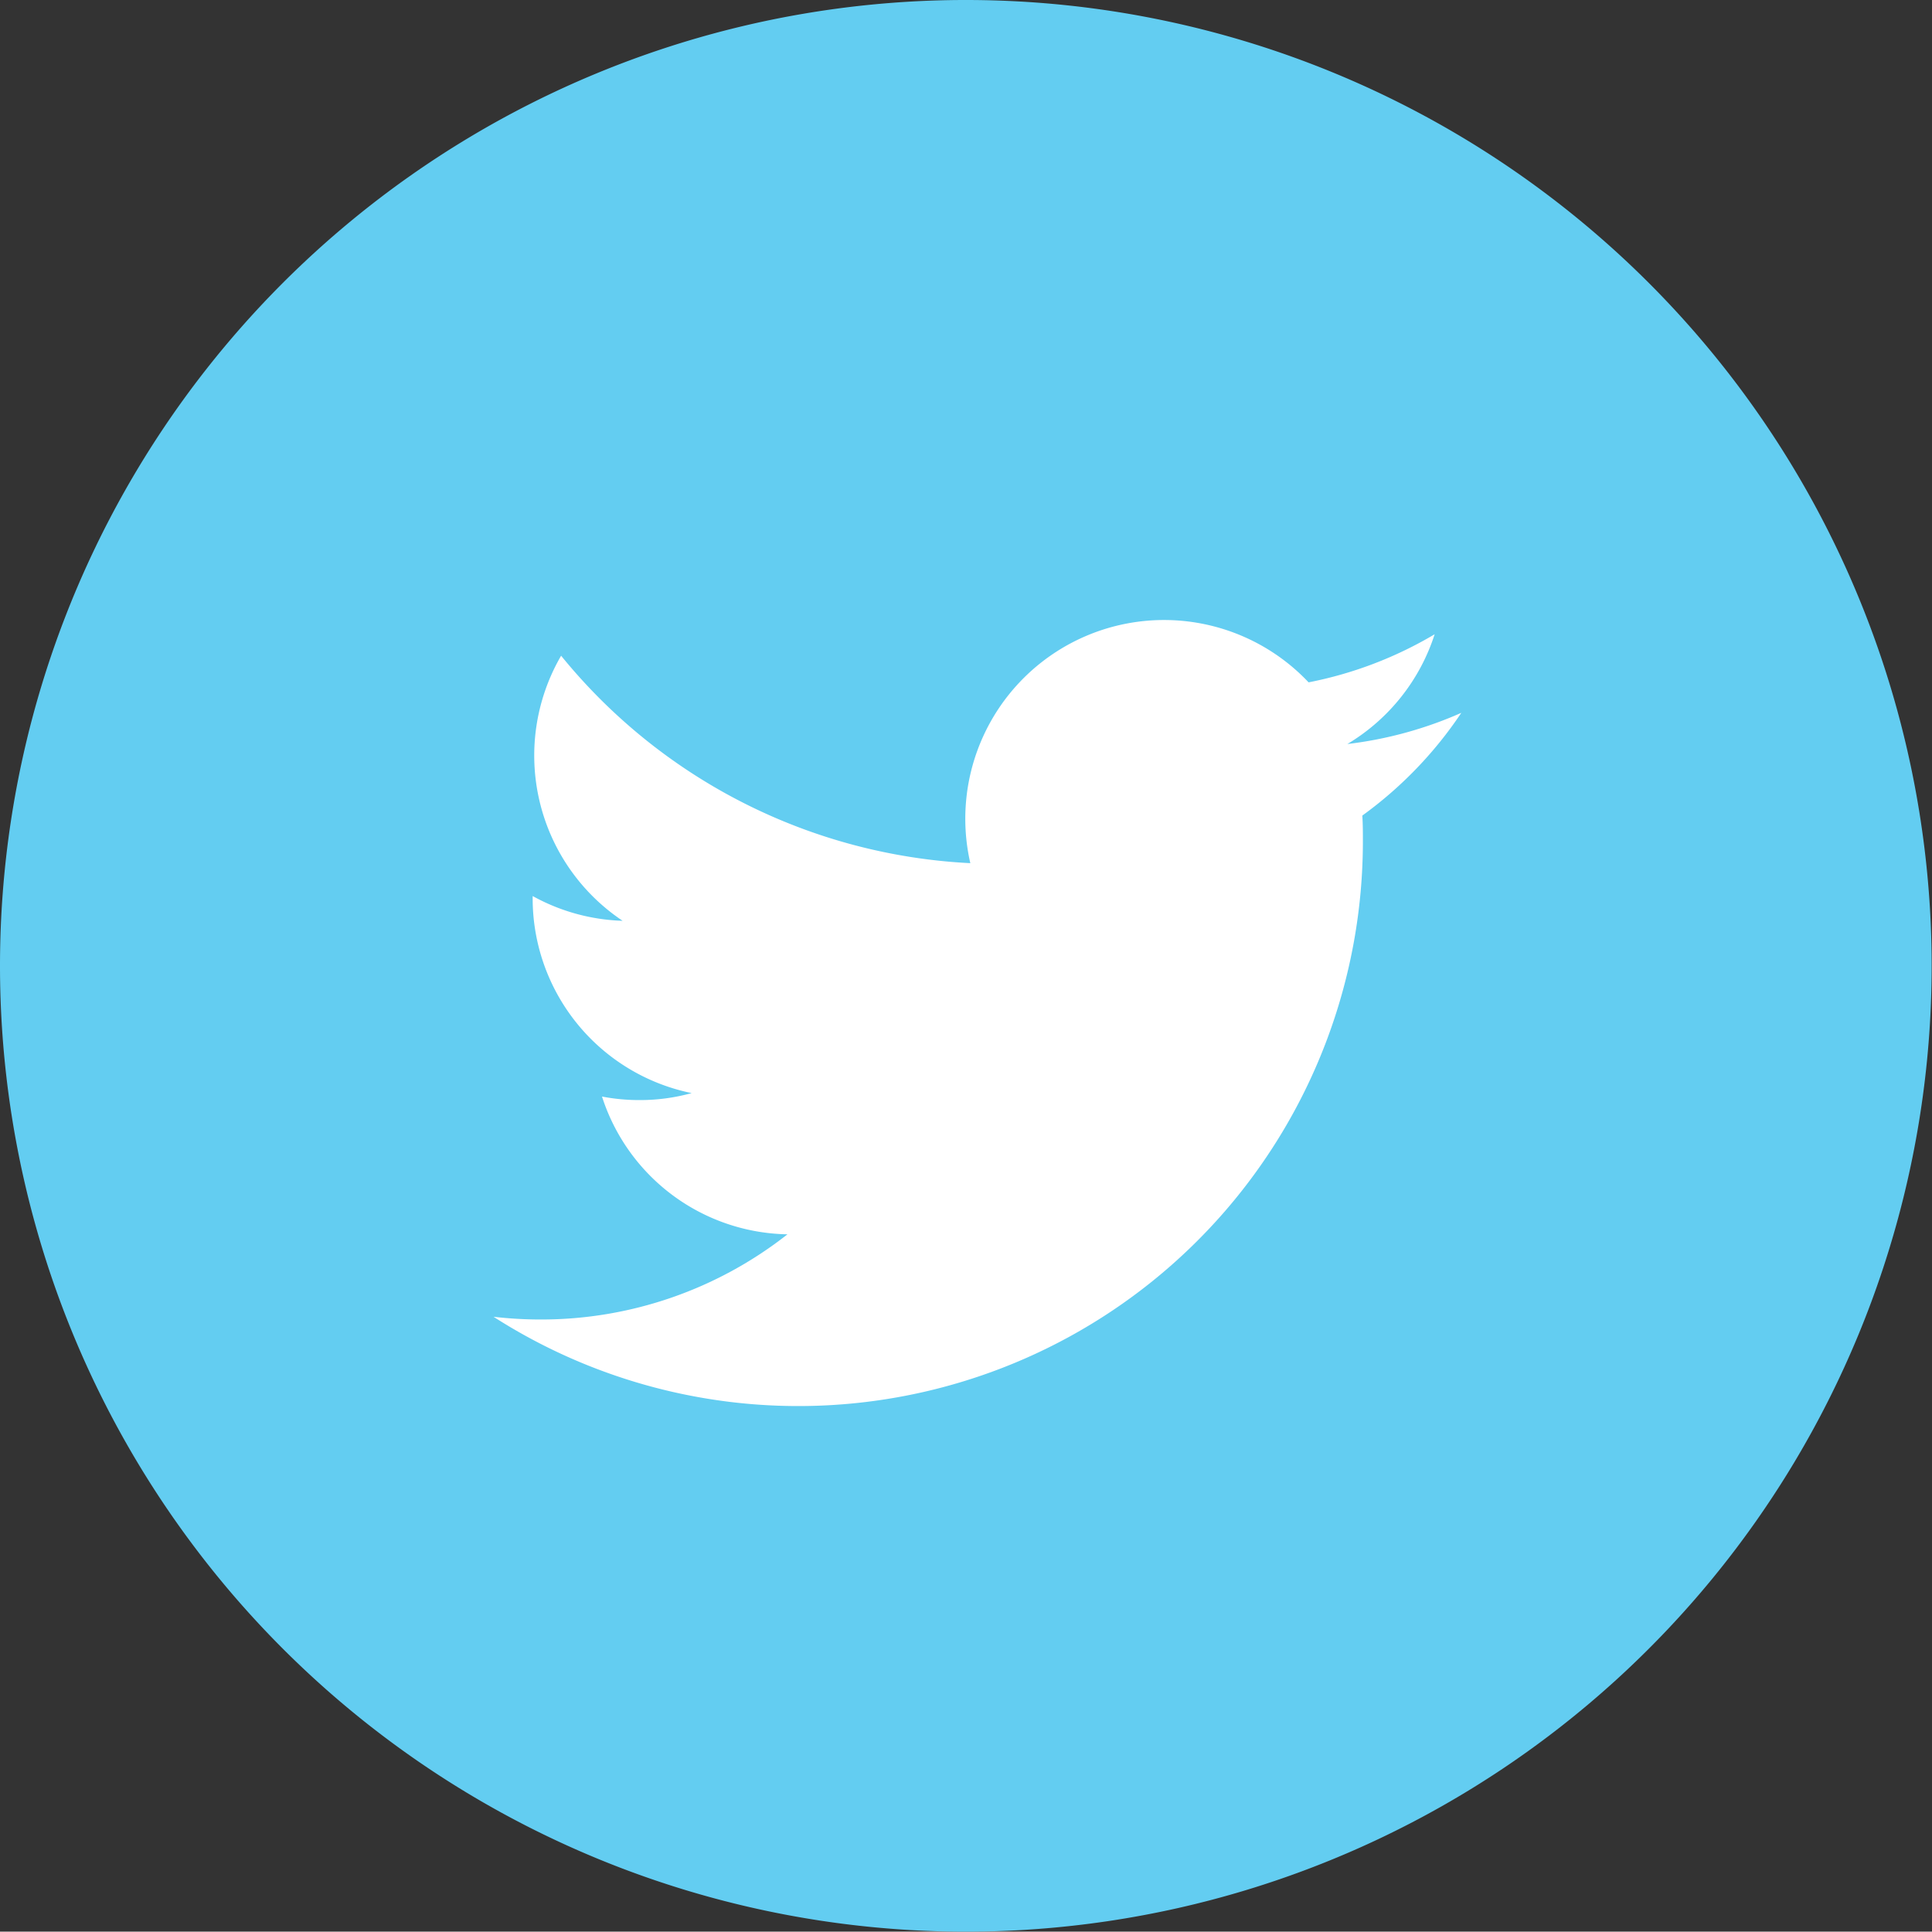
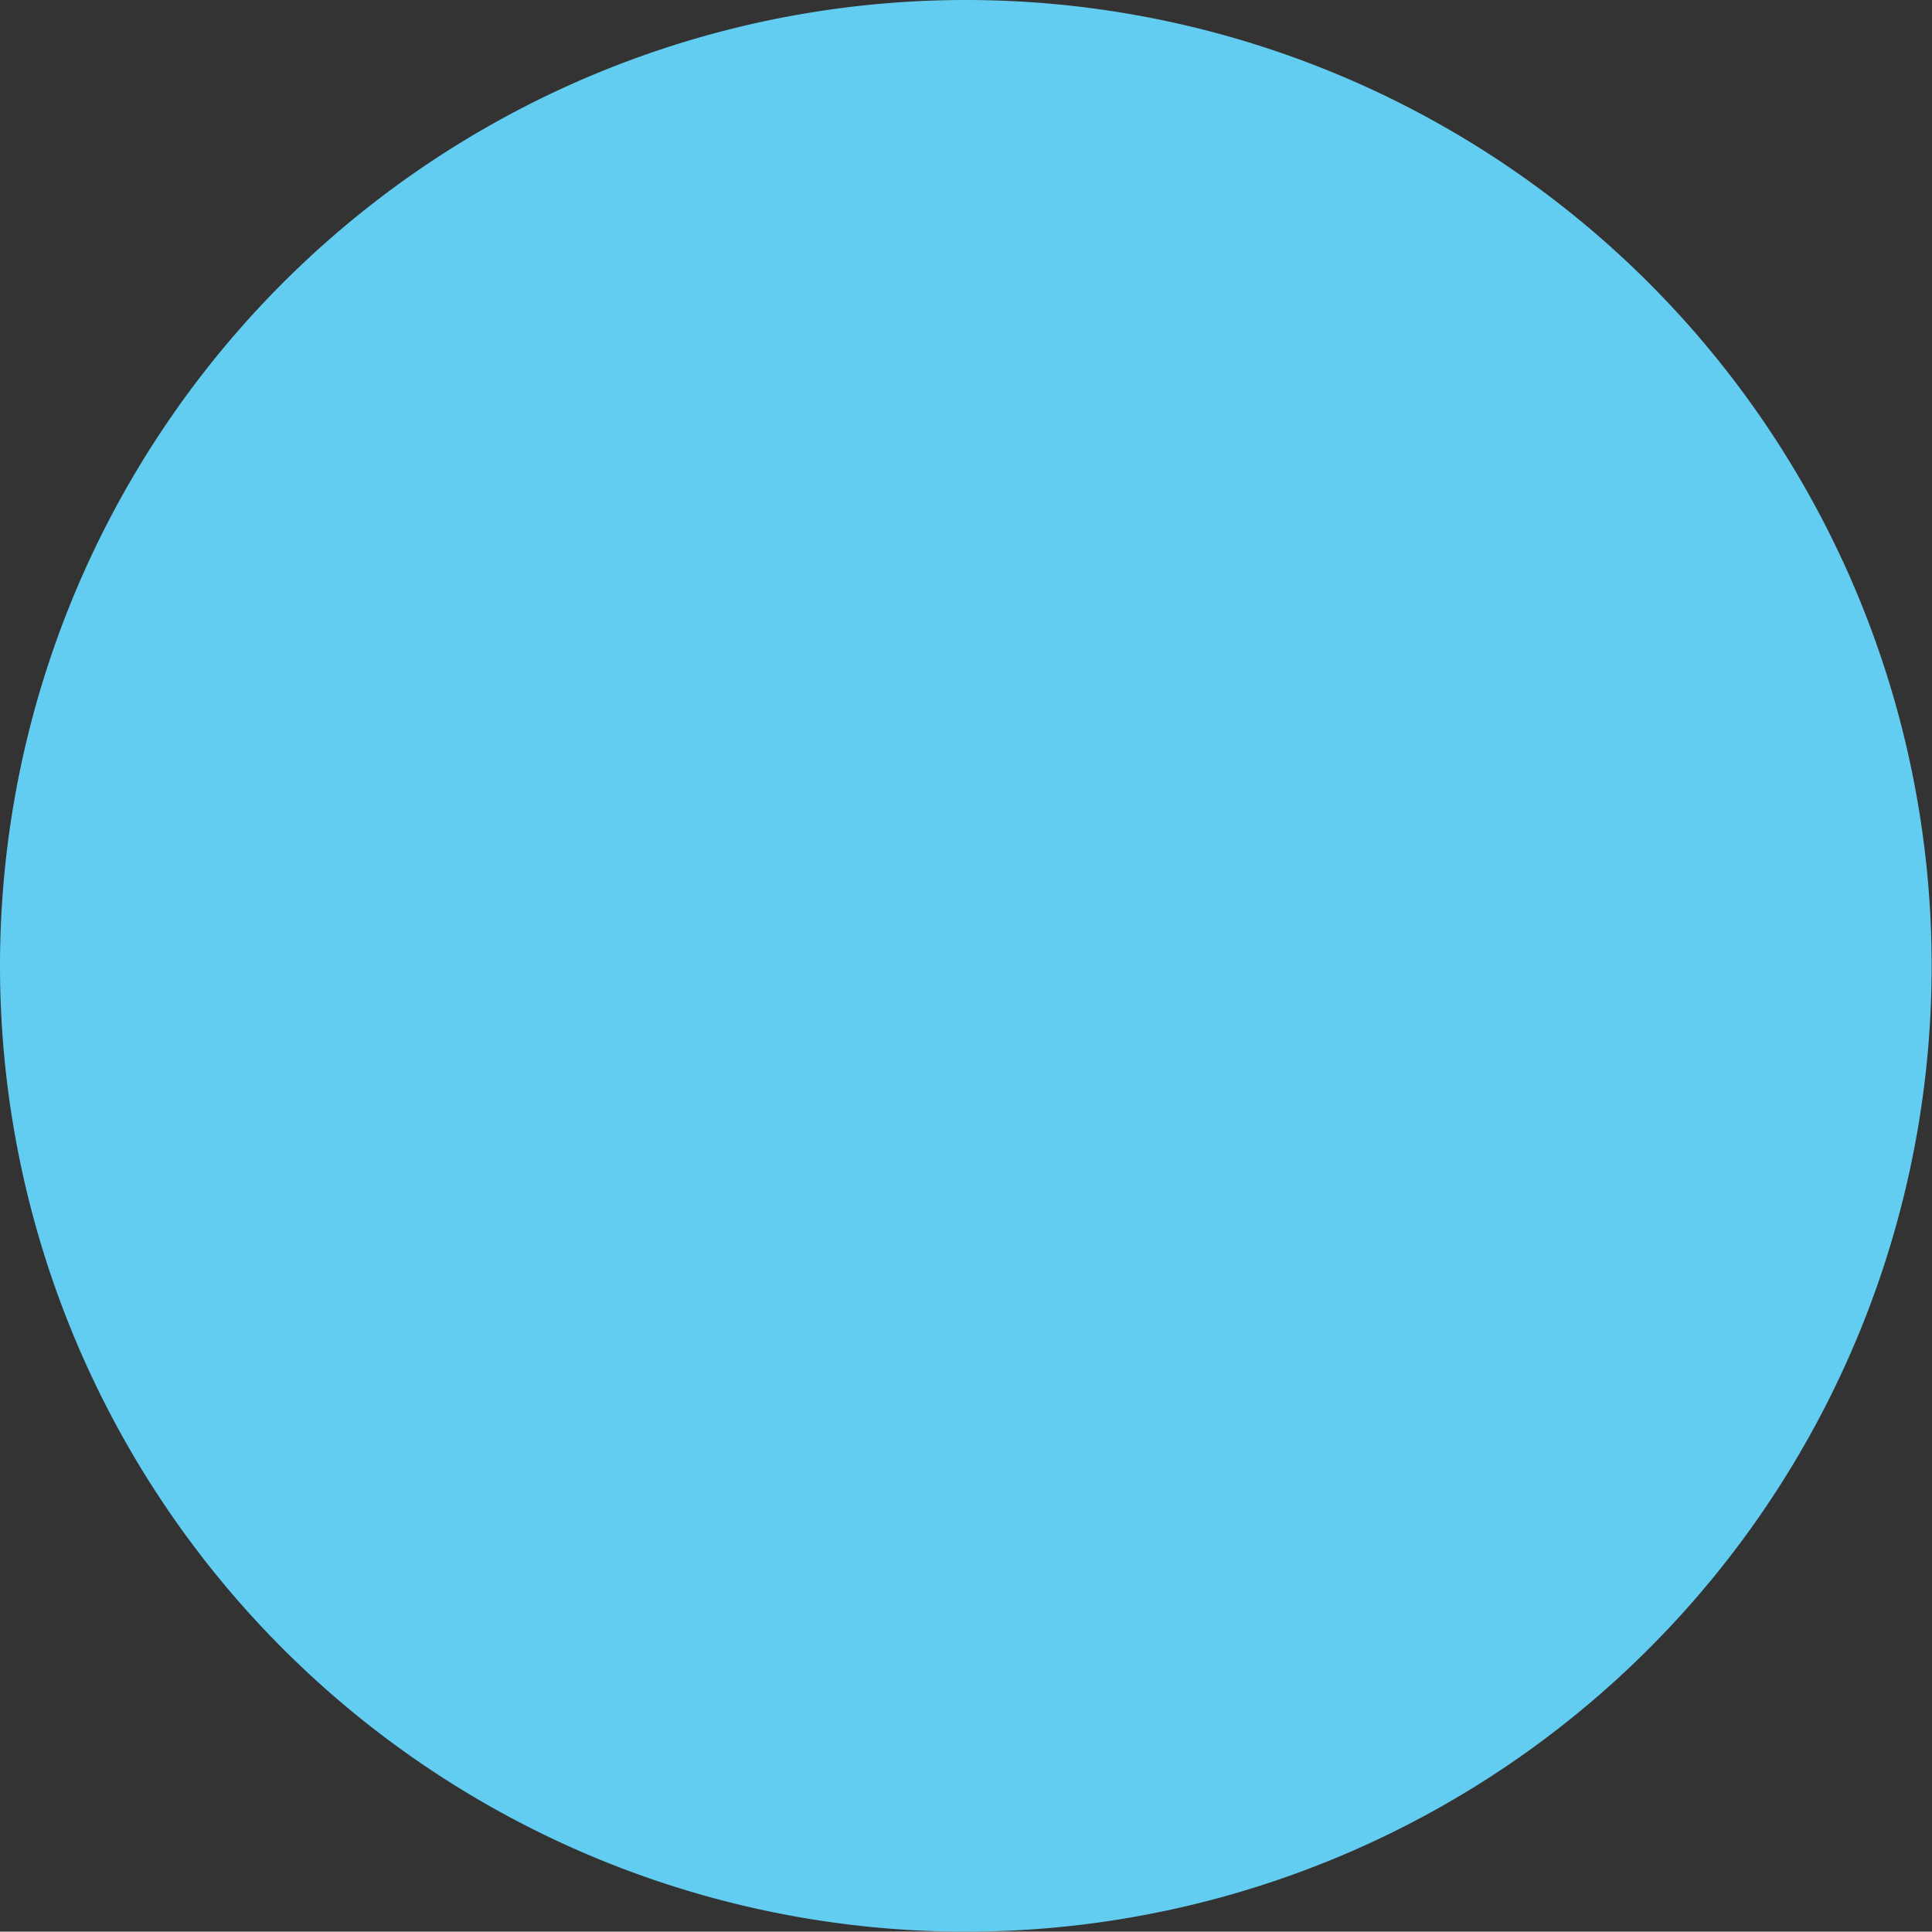
<svg xmlns="http://www.w3.org/2000/svg" width="34.022" height="34.016" viewBox="0 0 34.022 34.016">
  <rect x="0" y="0" width="34.022" height="34.016" fill="#333333" stroke="none" />
  <g id="Groupe_984" data-name="Groupe 984" transform="translate(637.761 -3764)">
    <path id="Tracé_39" data-name="Tracé 39" d="M65.2,34.016A17.008,17.008,0,1,0,48.19,17.008,17.009,17.009,0,0,0,65.2,34.016" transform="translate(-685.951 3764)" fill="#63cdf1" />
-     <path id="Tracé_40" data-name="Tracé 40" d="M73.735,12.552a6.977,6.977,0,0,1-2.008.55,3.5,3.5,0,0,0,1.537-1.933,6.959,6.959,0,0,1-2.22.847A3.5,3.5,0,0,0,65.087,15.2a9.92,9.92,0,0,1-7.206-3.653,3.5,3.5,0,0,0,1.083,4.668,3.487,3.487,0,0,1-1.584-.436v.043a3.5,3.5,0,0,0,2.8,3.427,3.414,3.414,0,0,1-.922.123,3.476,3.476,0,0,1-.657-.062,3.494,3.494,0,0,0,3.266,2.426,7.014,7.014,0,0,1-4.342,1.5,7.171,7.171,0,0,1-.834-.048A9.943,9.943,0,0,0,72,14.814c0-.152,0-.3-.01-.452a7.112,7.112,0,0,0,1.744-1.81" transform="translate(-685.761 3764)" fill="#fff" />
  </g>
</svg>